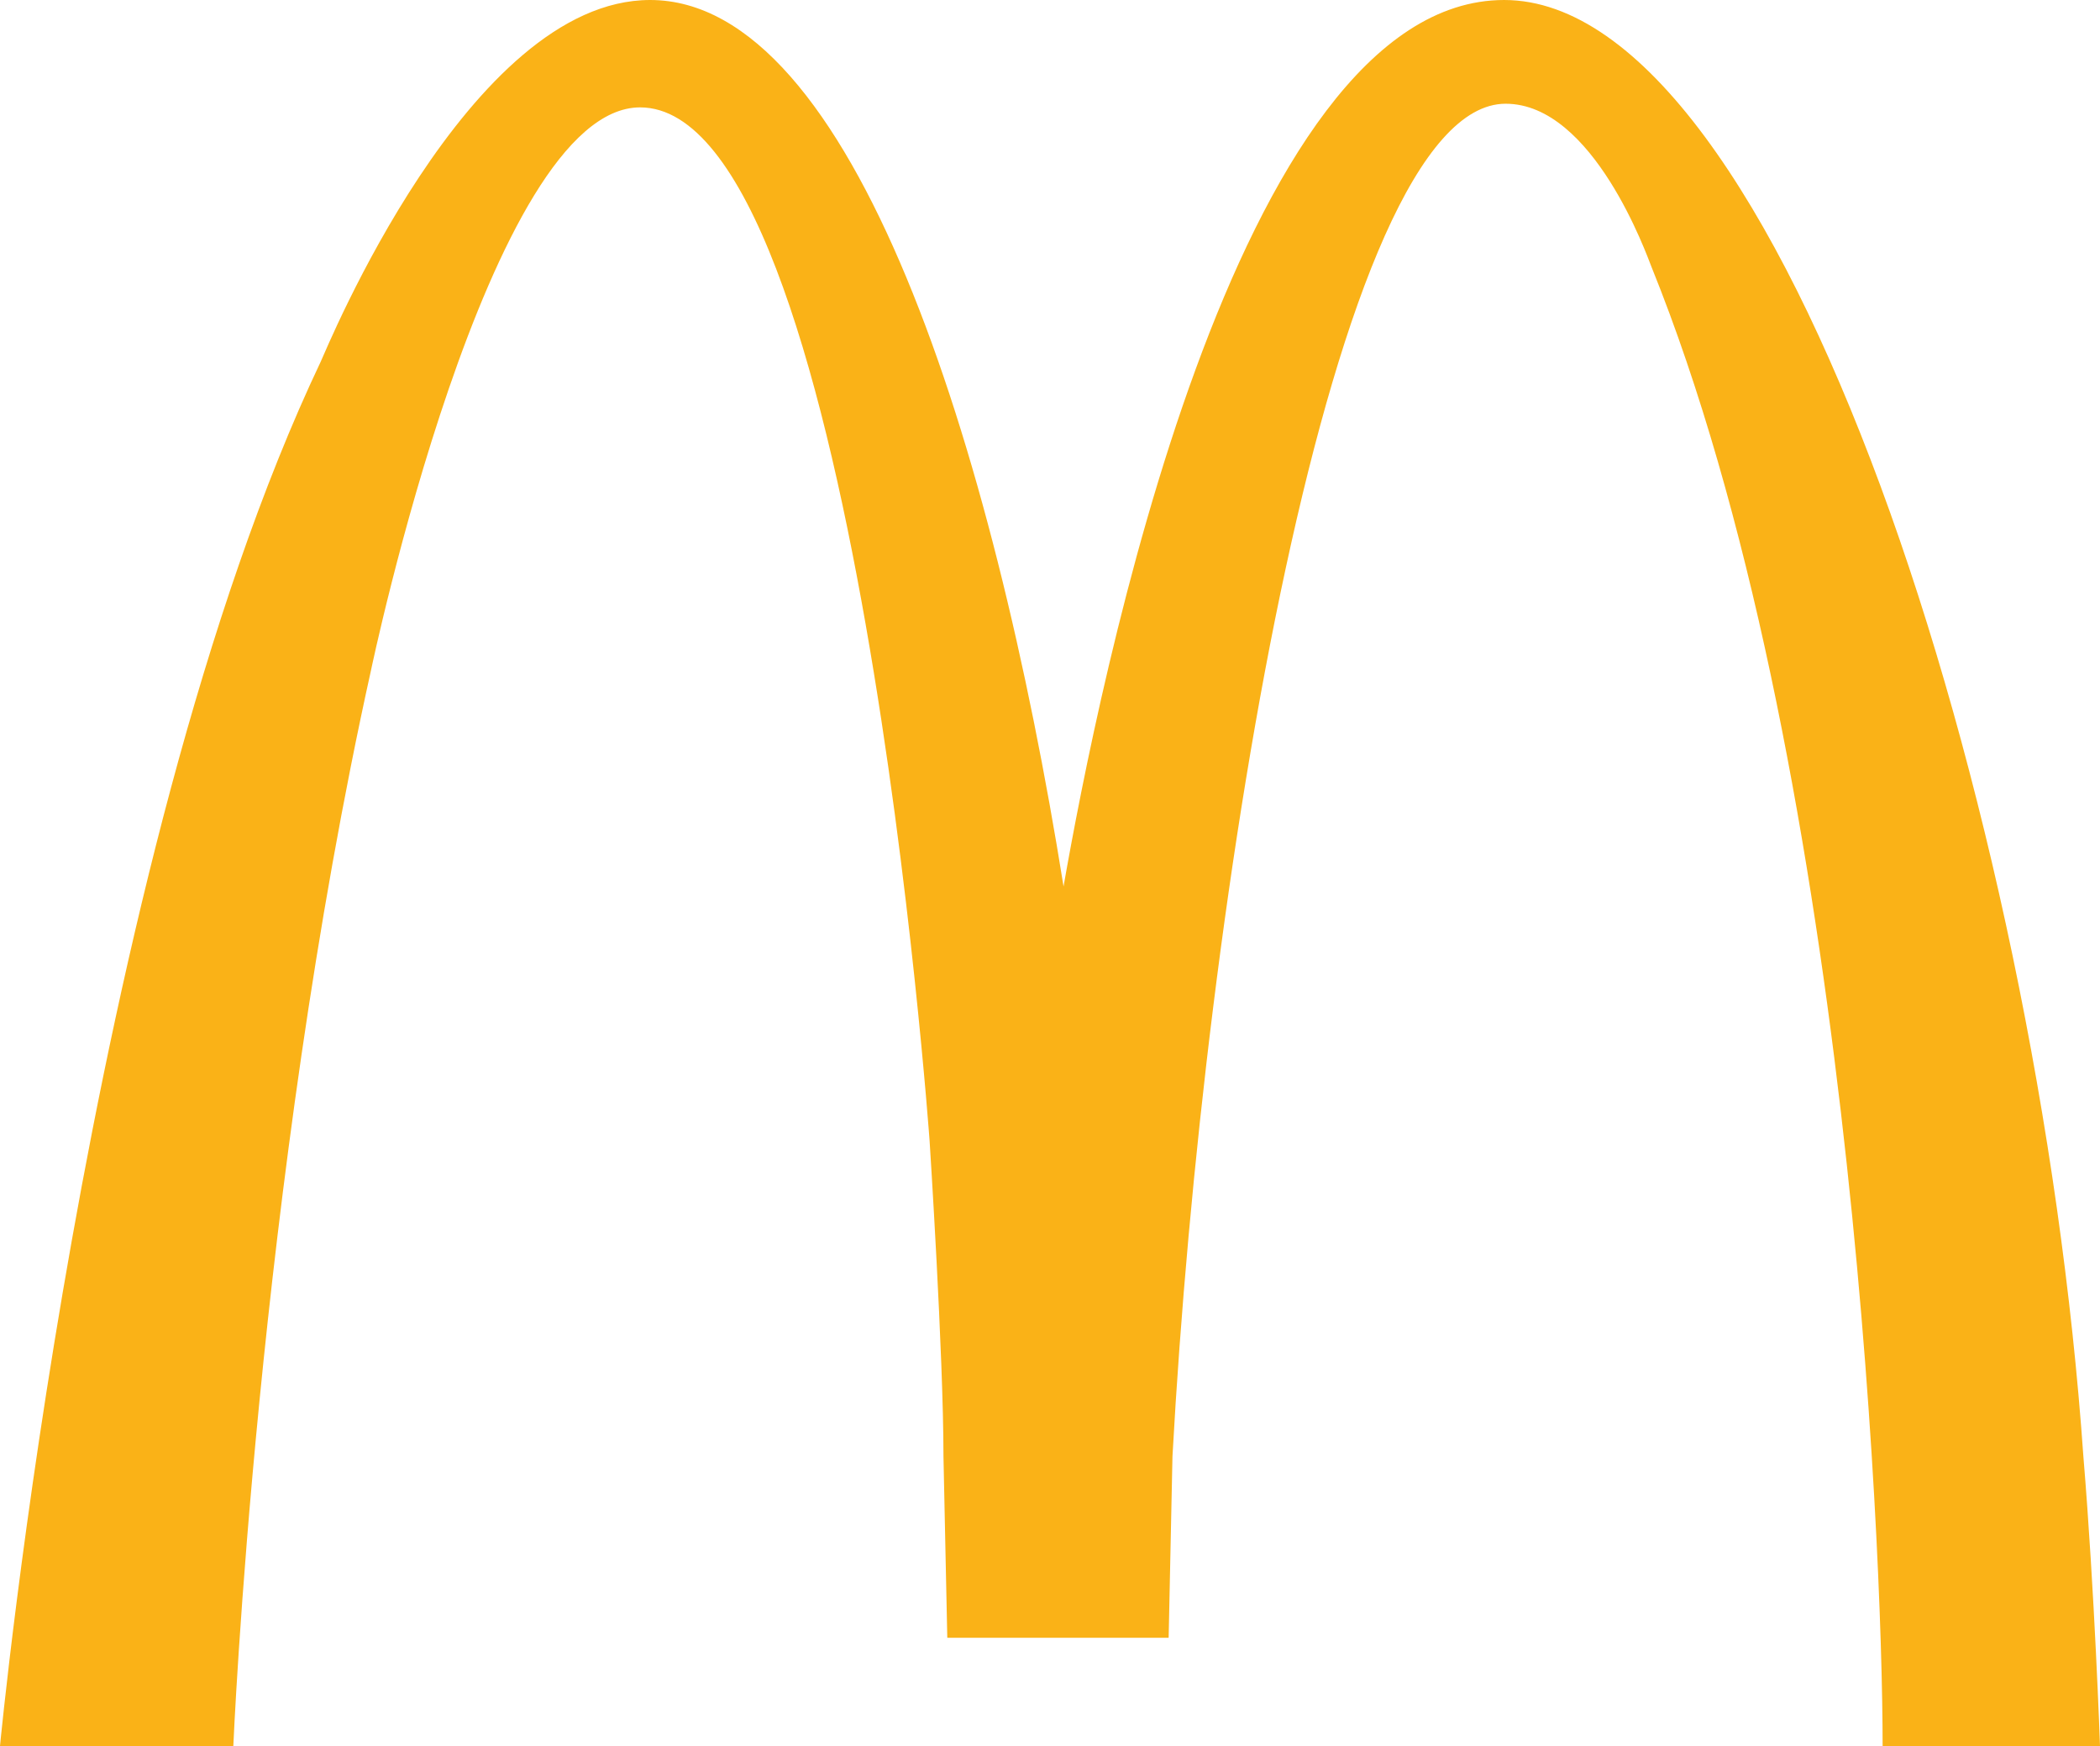
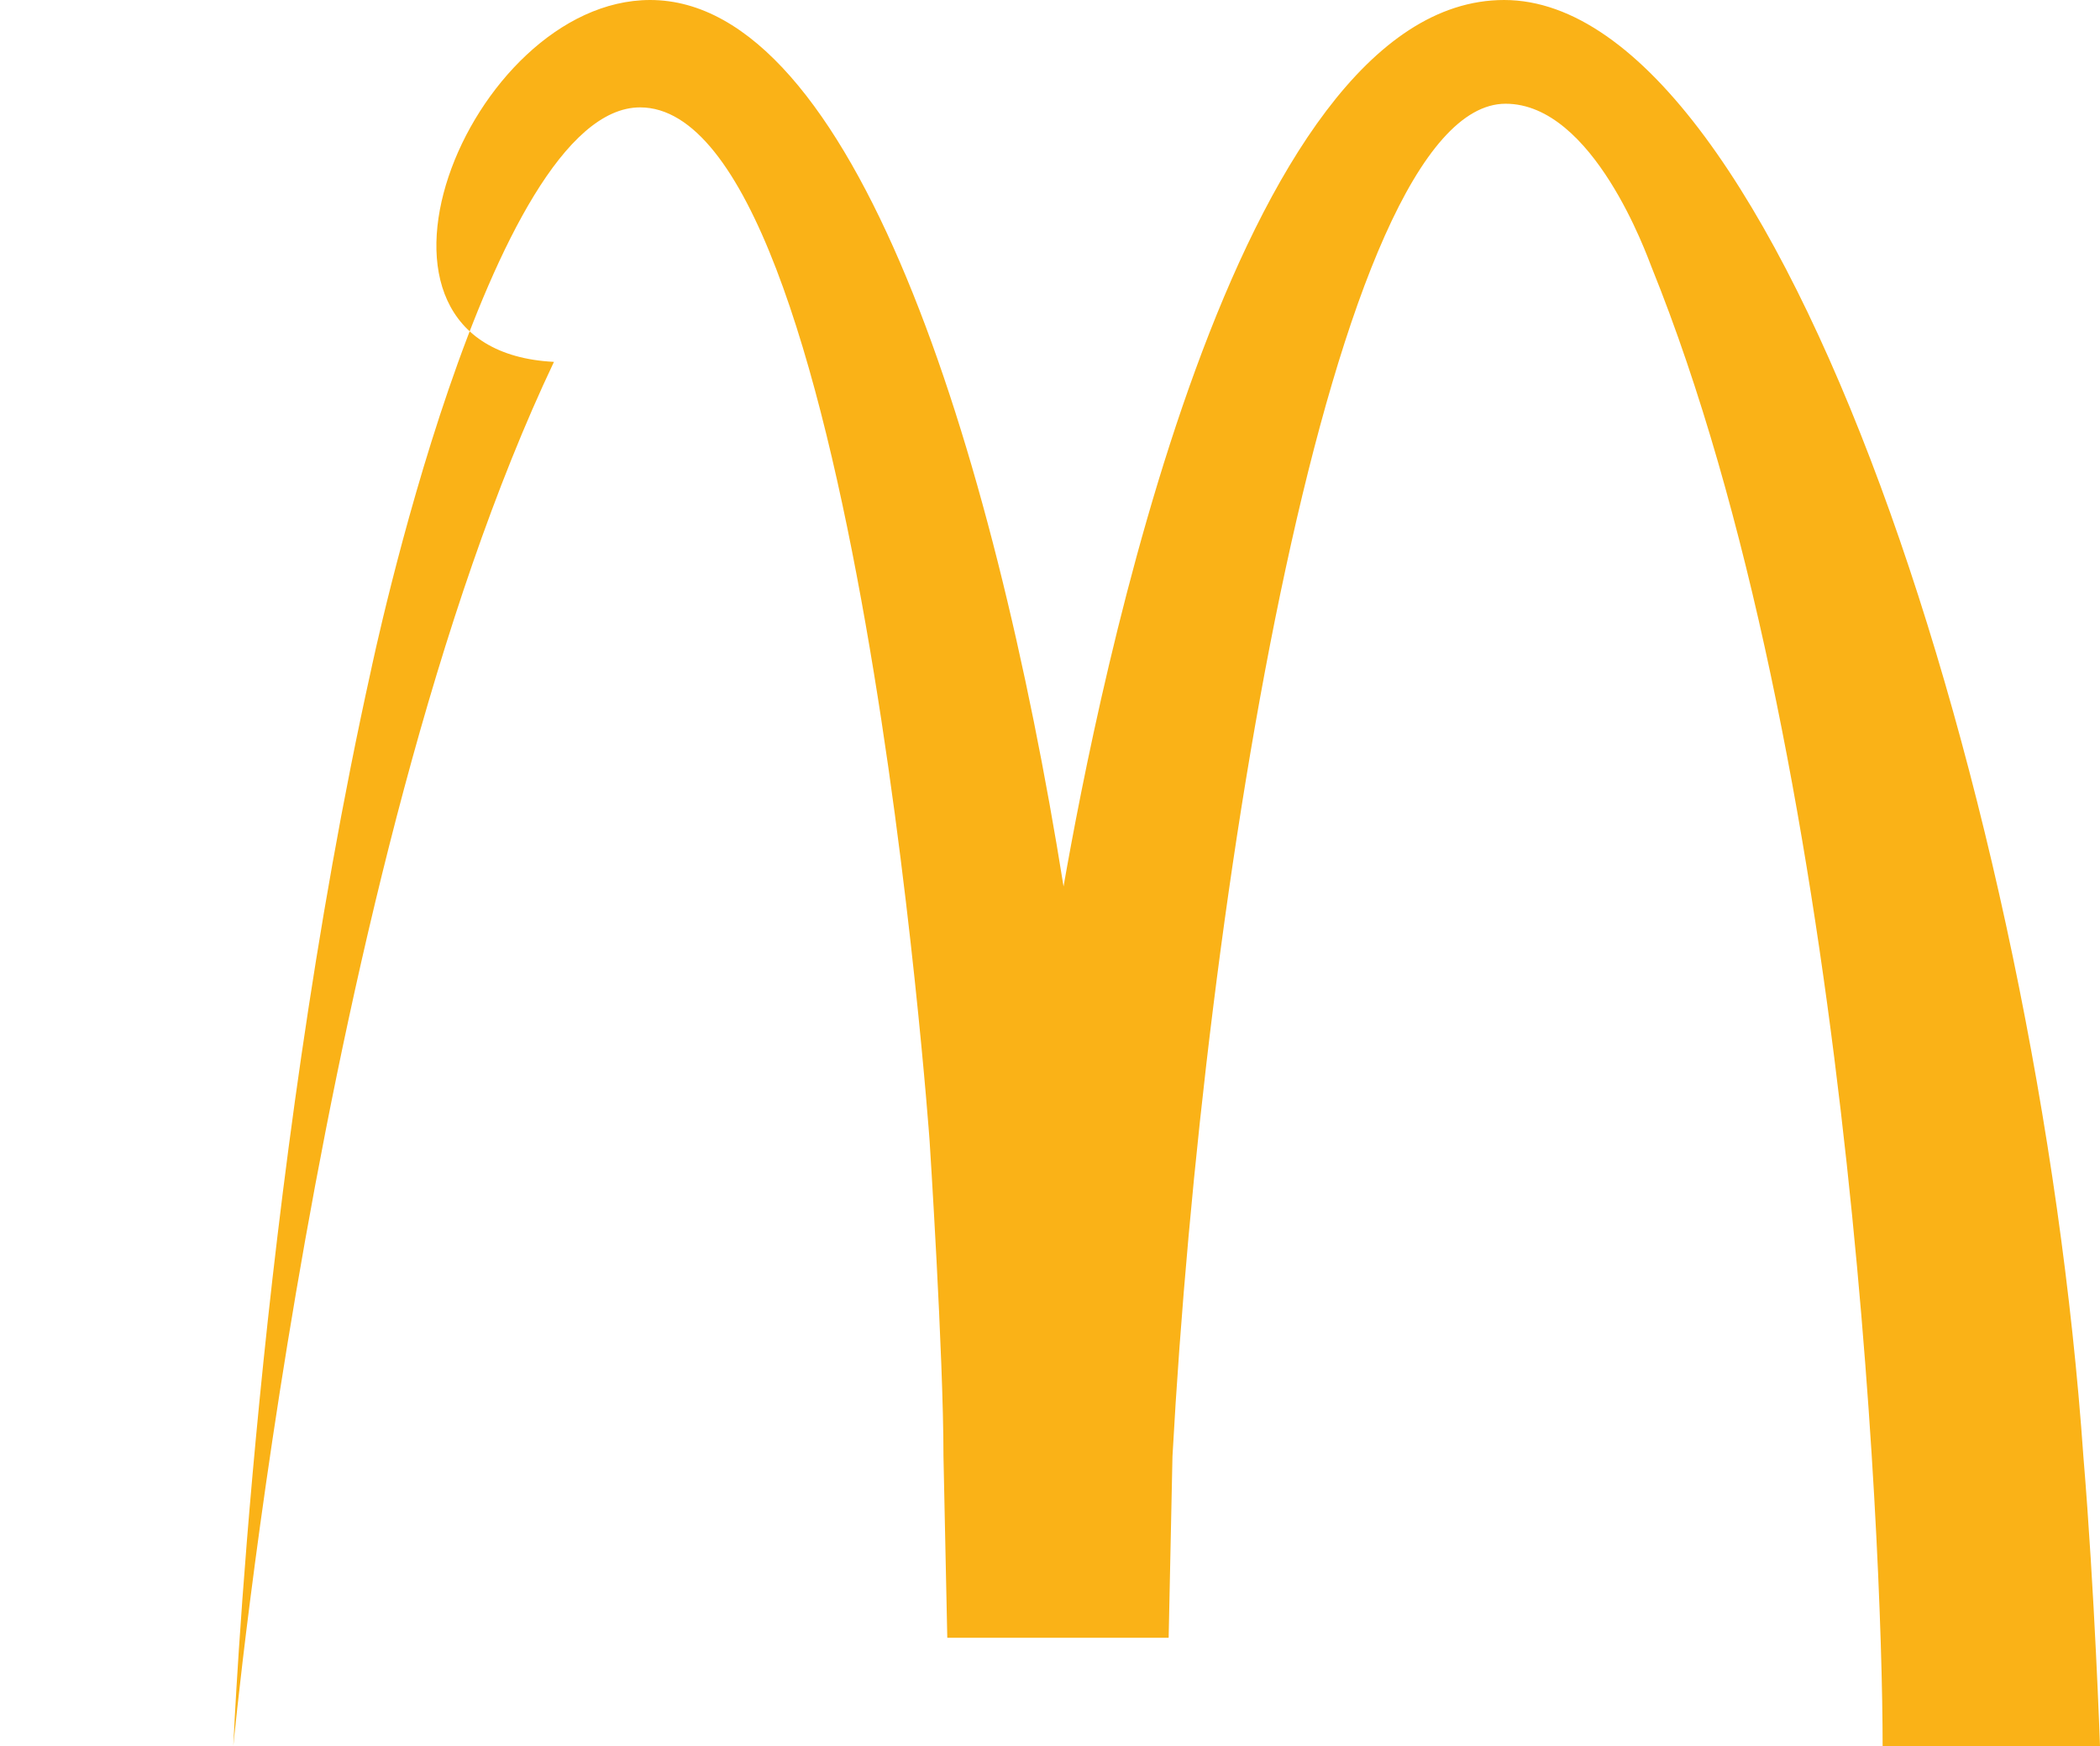
<svg xmlns="http://www.w3.org/2000/svg" version="1.1" id="Layer_1" x="0px" y="0px" width="1098.78px" height="913.3px" viewBox="0 0 1098.78 913.3" style="enable-background:new 0 0 1098.78 913.3;" xml:space="preserve">
  <style type="text/css">
	.st0{fill:#FAB217;}
</style>
-   <path class="st0" d="M1098.78,913.3H985.04c0-108.35-18.05-519.18-120.91-773.63c-2.28-5.64-30.4-85.41-76.35-85.41  c-90.65,0-158.11,412.34-174.31,707.52l-2,94.91H495.65l-2-94.91c0-53.29-7.26-165.05-7.26-165.05S447.6,56.17,334.91,56.17  c-79.26,0-140.83,294.63-140.83,294.63c-59.48,268.37-72,562.5-72,562.5H0c0,0,44.28-463.97,167.76-724.01  C170.65,183.22,245.21,0,340.17,0C446.28,0,519.5,232.52,556.48,463.69C574.58,360.47,645.85,0,787,0  c144.49,0,279.48,423.59,303.08,761.78C1095.99,832.73,1098.78,913.3,1098.78,913.3z" />
+   <path class="st0" d="M1098.78,913.3H985.04c0-108.35-18.05-519.18-120.91-773.63c-2.28-5.64-30.4-85.41-76.35-85.41  c-90.65,0-158.11,412.34-174.31,707.52l-2,94.91H495.65l-2-94.91c0-53.29-7.26-165.05-7.26-165.05S447.6,56.17,334.91,56.17  c-79.26,0-140.83,294.63-140.83,294.63c-59.48,268.37-72,562.5-72,562.5c0,0,44.28-463.97,167.76-724.01  C170.65,183.22,245.21,0,340.17,0C446.28,0,519.5,232.52,556.48,463.69C574.58,360.47,645.85,0,787,0  c144.49,0,279.48,423.59,303.08,761.78C1095.99,832.73,1098.78,913.3,1098.78,913.3z" />
</svg>